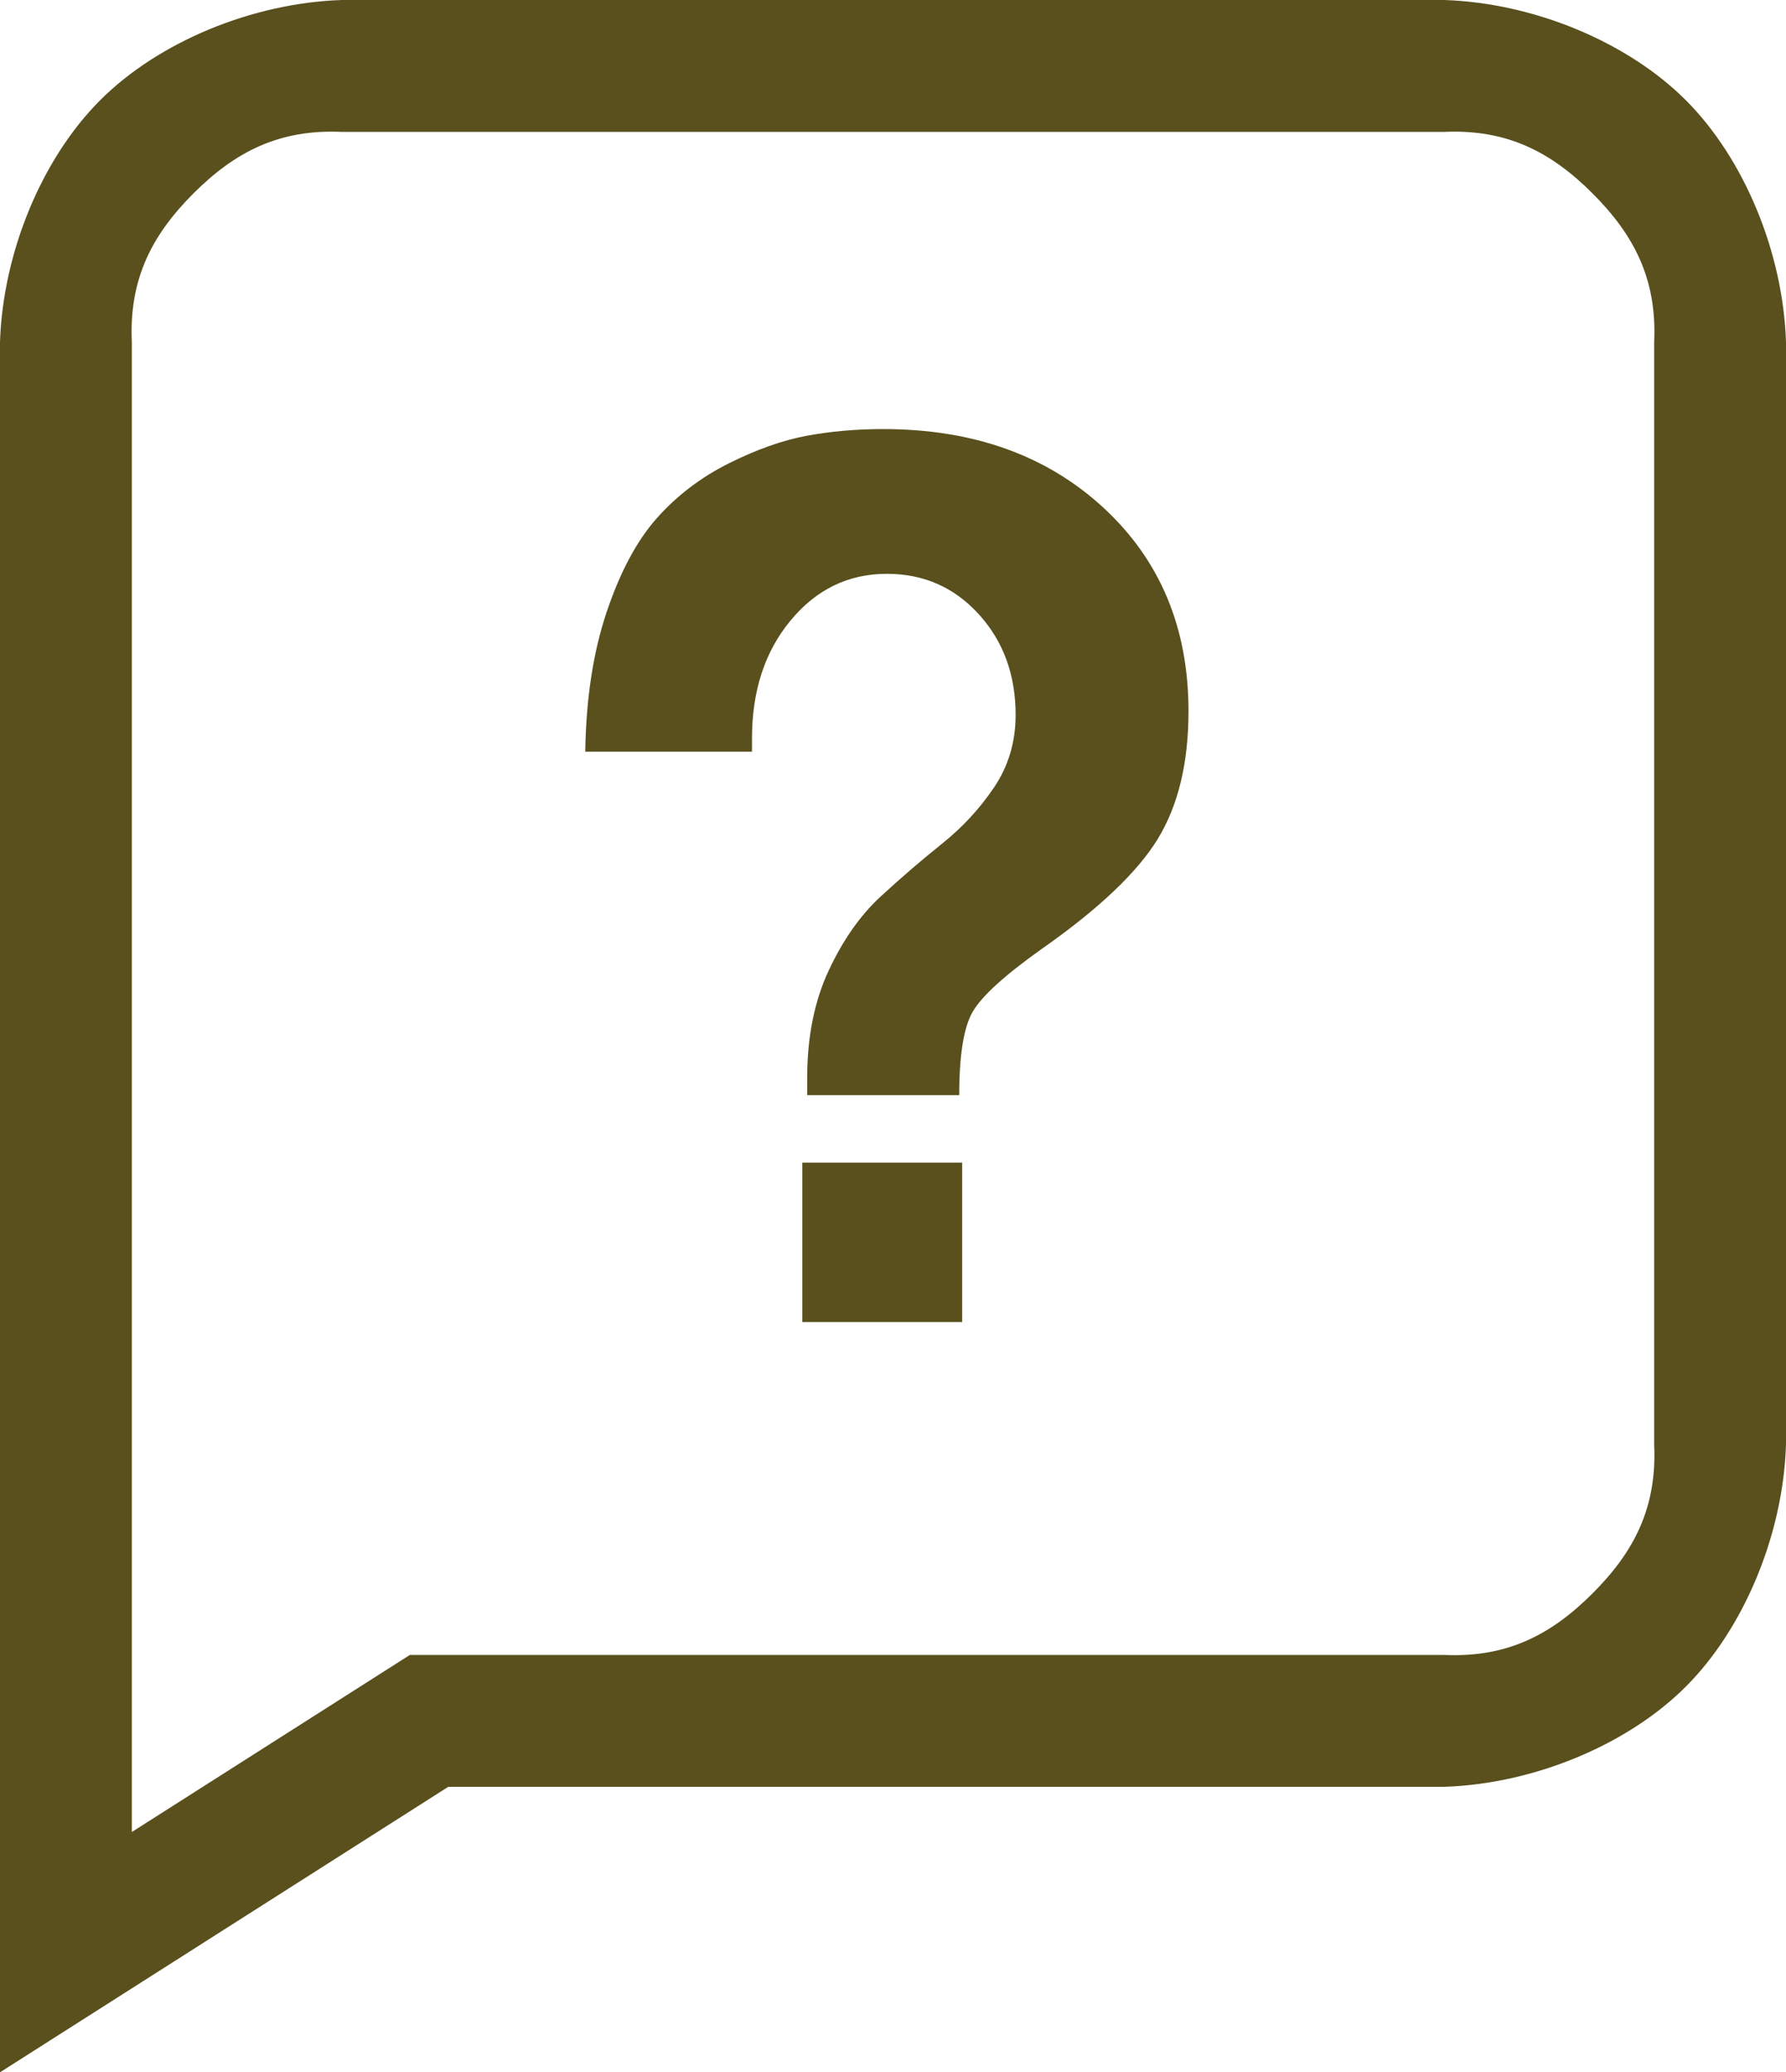
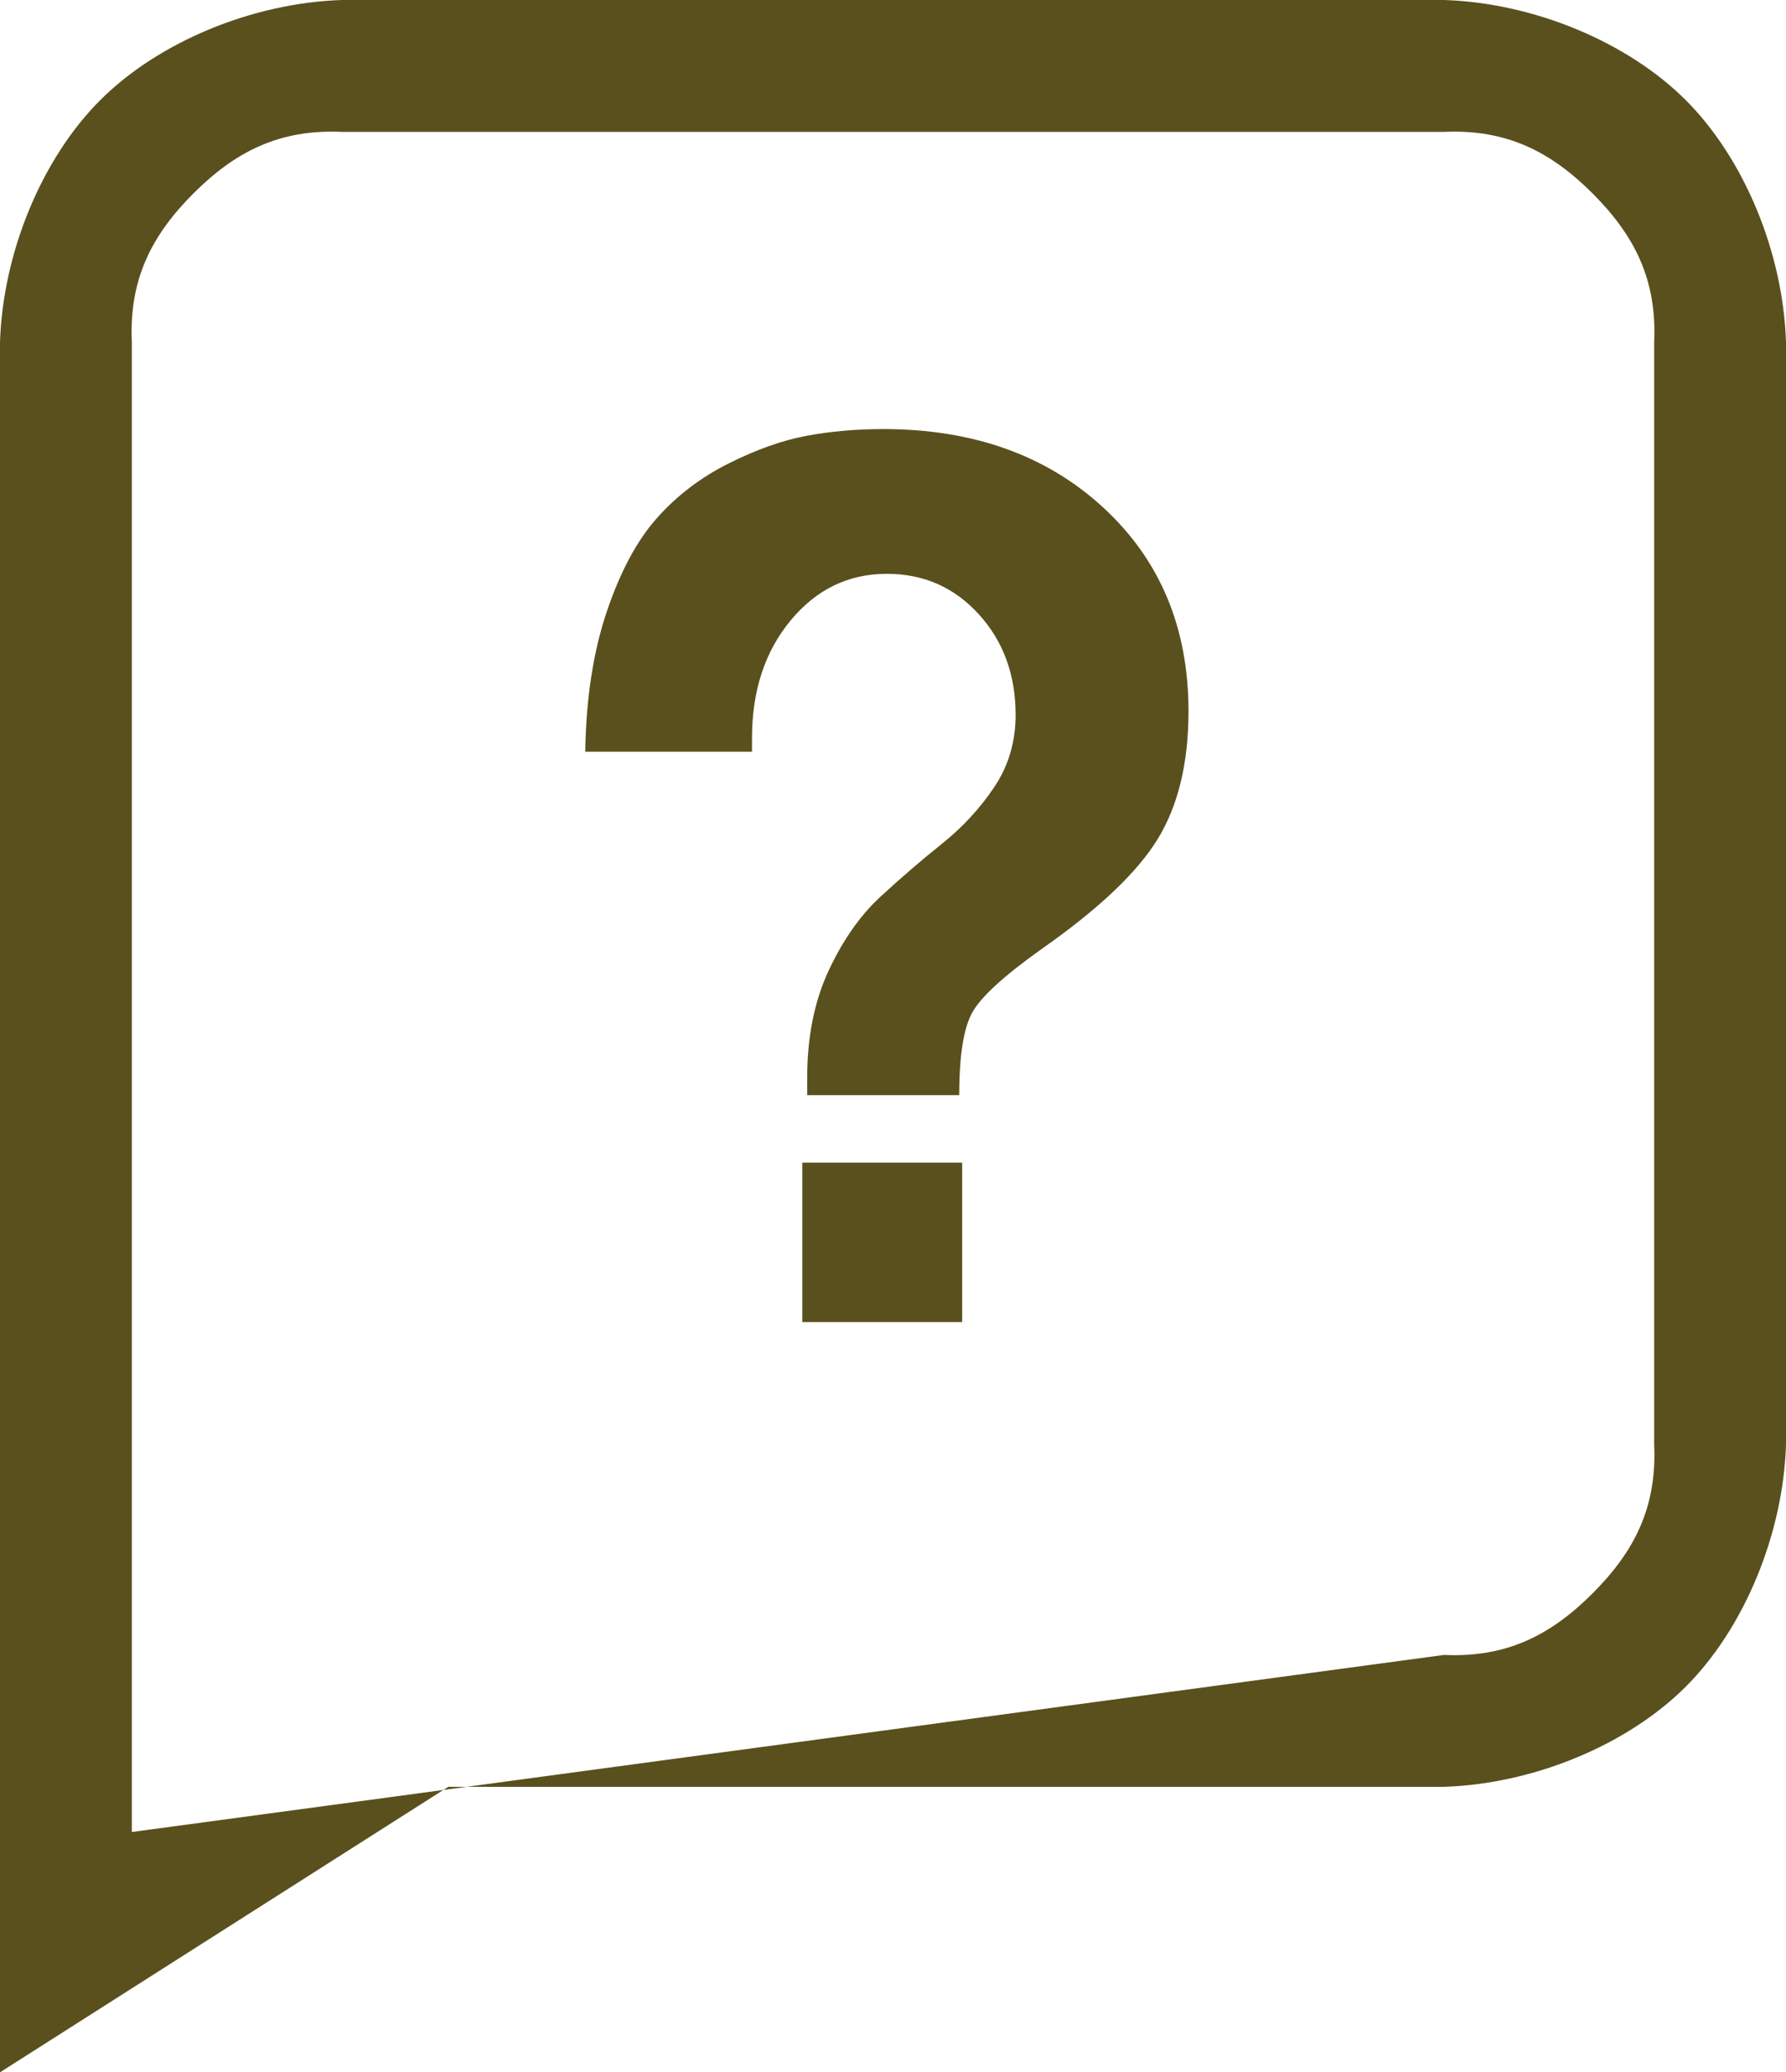
<svg xmlns="http://www.w3.org/2000/svg" viewBox="1.919 1.629 230.3 267.097">
-   <path d="M 125.987 151.477 L 125.987 172.027 L 105.377 172.027 L 105.377 151.477 Z M 77.385 98.512 C 77.491 91.661 78.413 85.653 80.152 80.489 C 81.891 75.324 84.052 71.292 86.635 68.393 C 89.217 65.495 92.3 63.149 95.884 61.357 C 99.467 59.566 102.814 58.379 105.923 57.8 C 109.033 57.22 112.327 56.931 115.805 56.931 C 127.399 56.931 136.859 60.303 144.185 67.049 C 151.51 73.795 155.173 82.543 155.173 93.295 C 155.173 99.935 153.855 105.416 151.221 109.738 C 148.585 114.059 143.579 118.802 136.2 123.967 C 131.457 127.34 128.505 130.028 127.346 132.031 C 126.187 134.033 125.608 137.617 125.608 142.782 L 106.003 142.782 L 106.003 140.568 C 106.003 135.298 106.925 130.687 108.769 126.734 C 110.614 122.781 112.854 119.593 115.489 117.169 C 118.123 114.744 120.759 112.478 123.394 110.37 C 126.029 108.262 128.269 105.837 130.113 103.097 C 131.957 100.357 132.88 97.248 132.88 93.769 C 132.88 88.604 131.299 84.283 128.137 80.805 C 124.975 77.326 121.022 75.587 116.279 75.587 C 111.325 75.587 107.188 77.59 103.868 81.595 C 100.548 85.6 98.887 90.659 98.887 96.773 L 98.887 98.512 Z M 46.017 1.629 L 188.121 1.629 C 199.688 2 211.79 7.032 219.303 14.545 C 226.816 22.058 231.848 34.16 232.219 45.727 L 232.219 187.831 C 231.848 199.398 226.816 211.5 219.303 219.013 C 211.79 226.526 199.688 231.558 188.121 231.929 L 59.724 231.929 L 1.919 268.726 L 1.919 45.727 C 2.29 34.16 7.322 22.058 14.835 14.545 C 22.348 7.032 34.45 2 46.017 1.629 Z M 26.856 26.566 C 21.485 31.937 18.548 37.634 18.919 45.727 L 18.919 237.752 L 54.772 214.929 L 188.121 214.929 C 196.214 215.3 201.911 212.363 207.282 206.992 C 212.653 201.621 215.59 195.924 215.219 187.831 L 215.219 45.727 C 215.59 37.634 212.653 31.937 207.282 26.566 C 201.911 21.195 196.214 18.258 188.121 18.629 L 46.017 18.629 C 37.924 18.258 32.227 21.195 26.856 26.566 Z" style="fill: rgb(89, 80, 29); white-space: pre;" />
+   <path d="M 125.987 151.477 L 125.987 172.027 L 105.377 172.027 L 105.377 151.477 Z M 77.385 98.512 C 77.491 91.661 78.413 85.653 80.152 80.489 C 81.891 75.324 84.052 71.292 86.635 68.393 C 89.217 65.495 92.3 63.149 95.884 61.357 C 99.467 59.566 102.814 58.379 105.923 57.8 C 109.033 57.22 112.327 56.931 115.805 56.931 C 127.399 56.931 136.859 60.303 144.185 67.049 C 151.51 73.795 155.173 82.543 155.173 93.295 C 155.173 99.935 153.855 105.416 151.221 109.738 C 148.585 114.059 143.579 118.802 136.2 123.967 C 131.457 127.34 128.505 130.028 127.346 132.031 C 126.187 134.033 125.608 137.617 125.608 142.782 L 106.003 142.782 L 106.003 140.568 C 106.003 135.298 106.925 130.687 108.769 126.734 C 110.614 122.781 112.854 119.593 115.489 117.169 C 118.123 114.744 120.759 112.478 123.394 110.37 C 126.029 108.262 128.269 105.837 130.113 103.097 C 131.957 100.357 132.88 97.248 132.88 93.769 C 132.88 88.604 131.299 84.283 128.137 80.805 C 124.975 77.326 121.022 75.587 116.279 75.587 C 111.325 75.587 107.188 77.59 103.868 81.595 C 100.548 85.6 98.887 90.659 98.887 96.773 L 98.887 98.512 Z M 46.017 1.629 L 188.121 1.629 C 199.688 2 211.79 7.032 219.303 14.545 C 226.816 22.058 231.848 34.16 232.219 45.727 L 232.219 187.831 C 231.848 199.398 226.816 211.5 219.303 219.013 C 211.79 226.526 199.688 231.558 188.121 231.929 L 59.724 231.929 L 1.919 268.726 L 1.919 45.727 C 2.29 34.16 7.322 22.058 14.835 14.545 C 22.348 7.032 34.45 2 46.017 1.629 Z M 26.856 26.566 C 21.485 31.937 18.548 37.634 18.919 45.727 L 18.919 237.752 L 188.121 214.929 C 196.214 215.3 201.911 212.363 207.282 206.992 C 212.653 201.621 215.59 195.924 215.219 187.831 L 215.219 45.727 C 215.59 37.634 212.653 31.937 207.282 26.566 C 201.911 21.195 196.214 18.258 188.121 18.629 L 46.017 18.629 C 37.924 18.258 32.227 21.195 26.856 26.566 Z" style="fill: rgb(89, 80, 29); white-space: pre;" />
</svg>